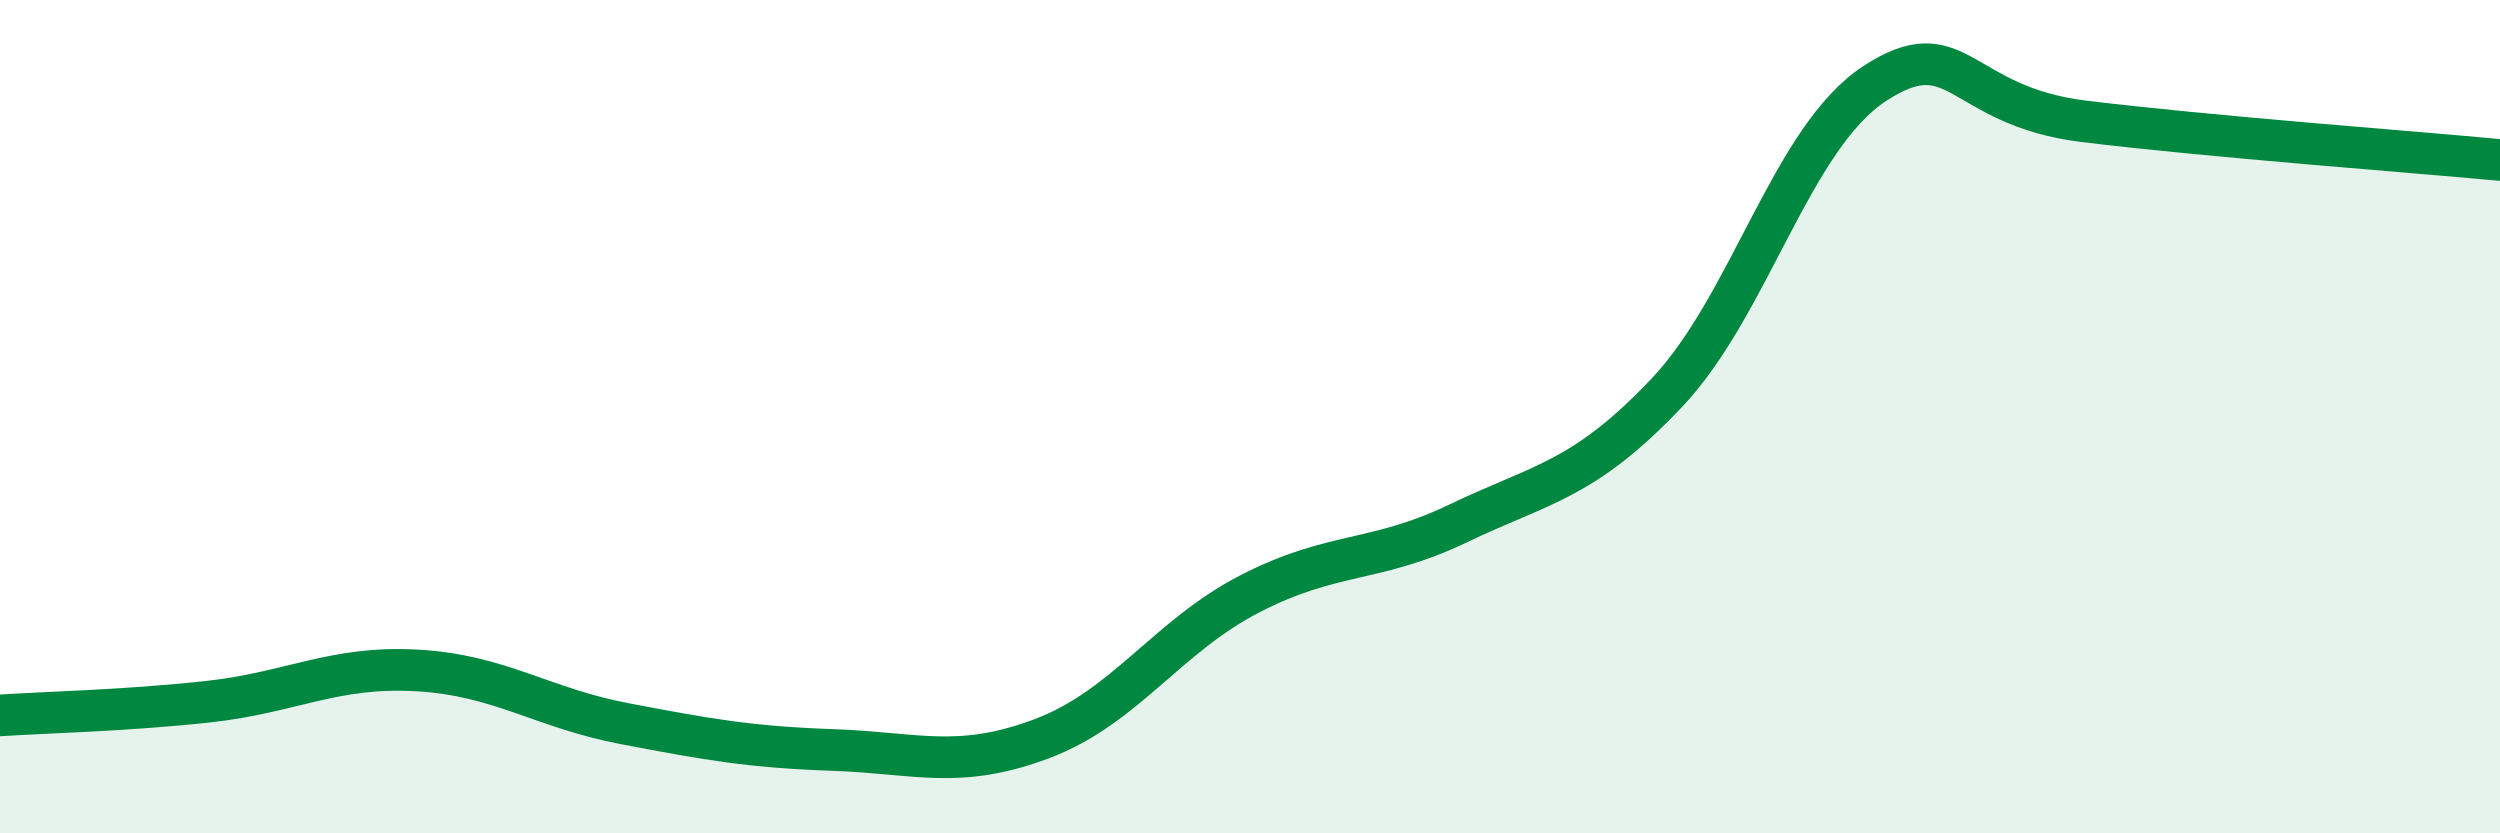
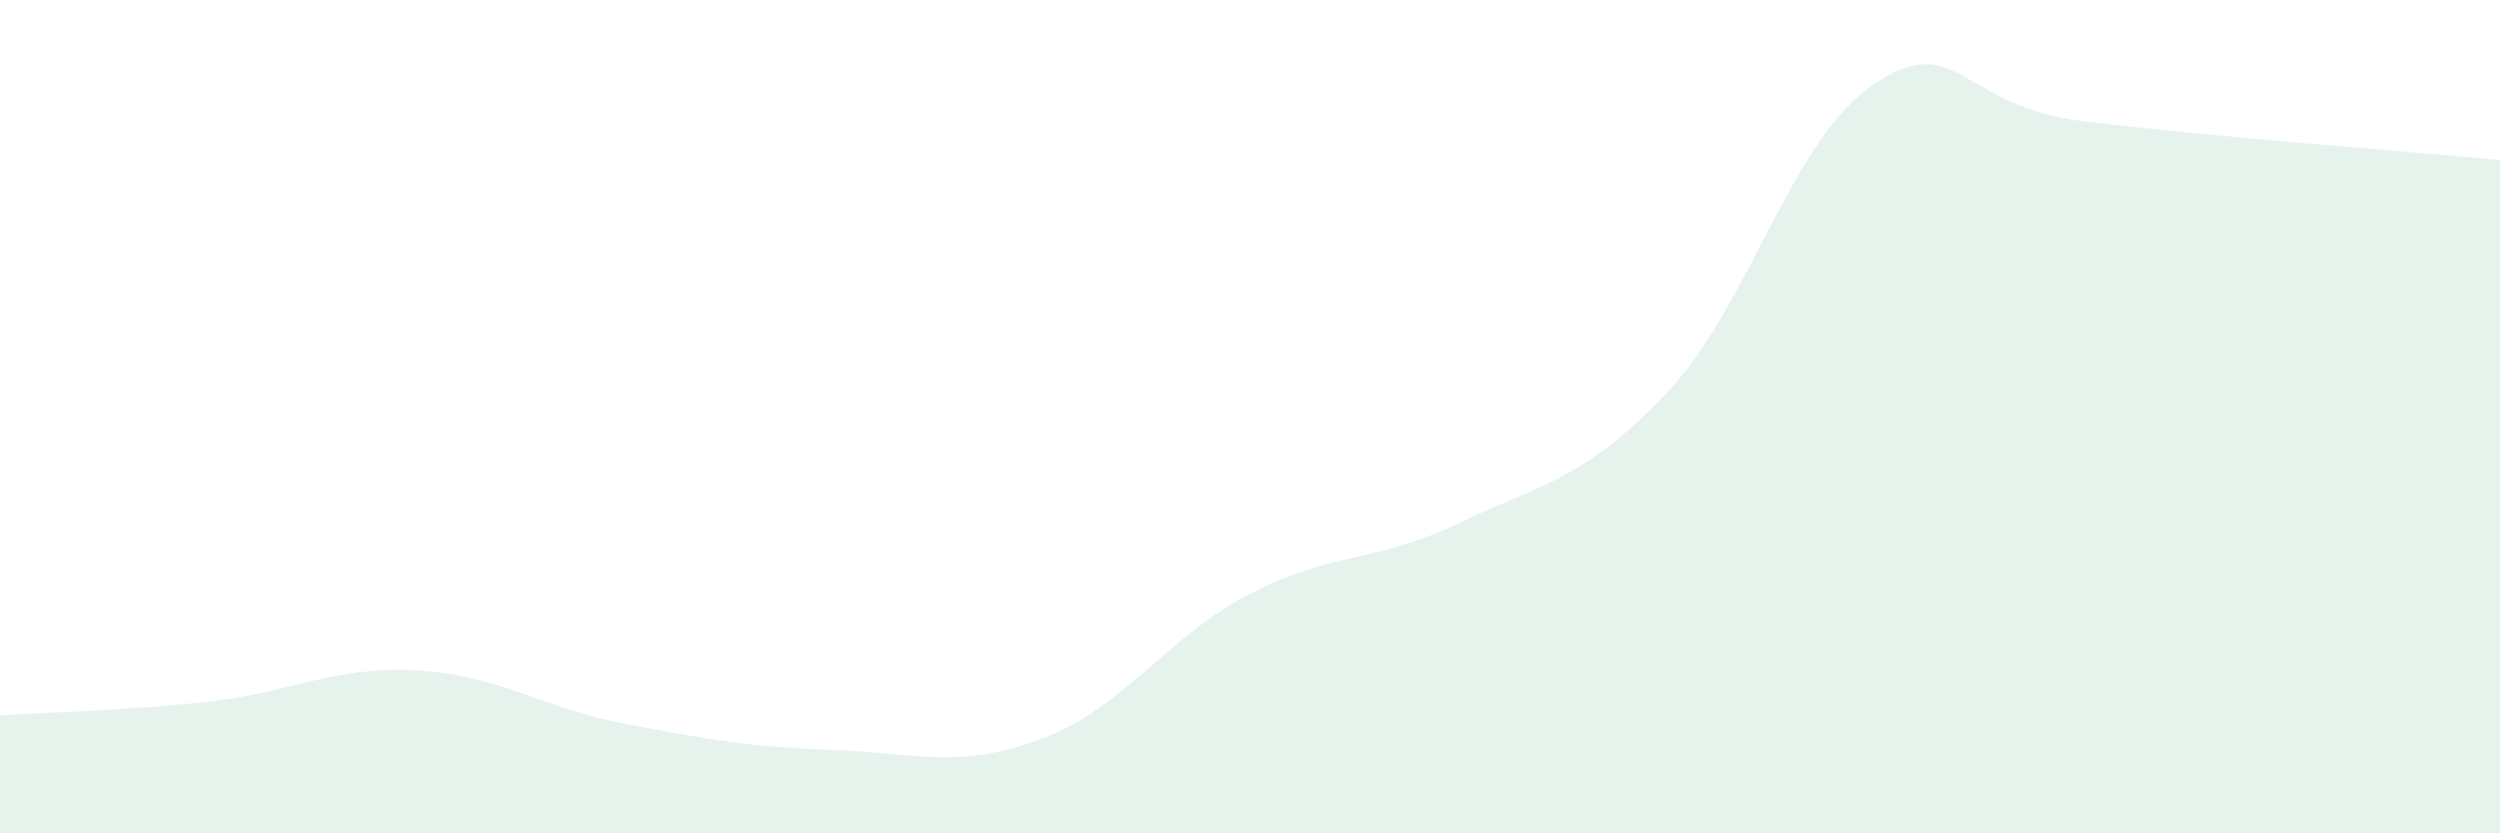
<svg xmlns="http://www.w3.org/2000/svg" width="60" height="20" viewBox="0 0 60 20">
  <path d="M 0,17.17 C 1,17.1 3,17.06 5,16.84 C 7,16.62 8,15.98 10,16.09 C 12,16.2 13,16.99 15,17.37 C 17,17.75 18,17.93 20,18 C 22,18.07 23,18.48 25,17.73 C 27,16.98 28,15.28 30,14.25 C 32,13.22 33,13.52 35,12.56 C 37,11.6 38,11.54 40,9.43 C 42,7.32 43,3.3 45,2 C 47,0.7 47,2.54 50,2.91 C 53,3.28 58,3.65 60,3.84L60 20L0 20Z" fill="#008740" opacity="0.1" stroke-linecap="round" stroke-linejoin="round" />
-   <path d="M 0,17.17 C 1,17.1 3,17.06 5,16.84 C 7,16.62 8,15.98 10,16.09 C 12,16.2 13,16.99 15,17.37 C 17,17.75 18,17.93 20,18 C 22,18.07 23,18.48 25,17.73 C 27,16.98 28,15.28 30,14.25 C 32,13.22 33,13.52 35,12.56 C 37,11.6 38,11.54 40,9.43 C 42,7.32 43,3.3 45,2 C 47,0.7 47,2.54 50,2.91 C 53,3.28 58,3.65 60,3.84" stroke="#008740" stroke-width="1" fill="none" stroke-linecap="round" stroke-linejoin="round" />
</svg>